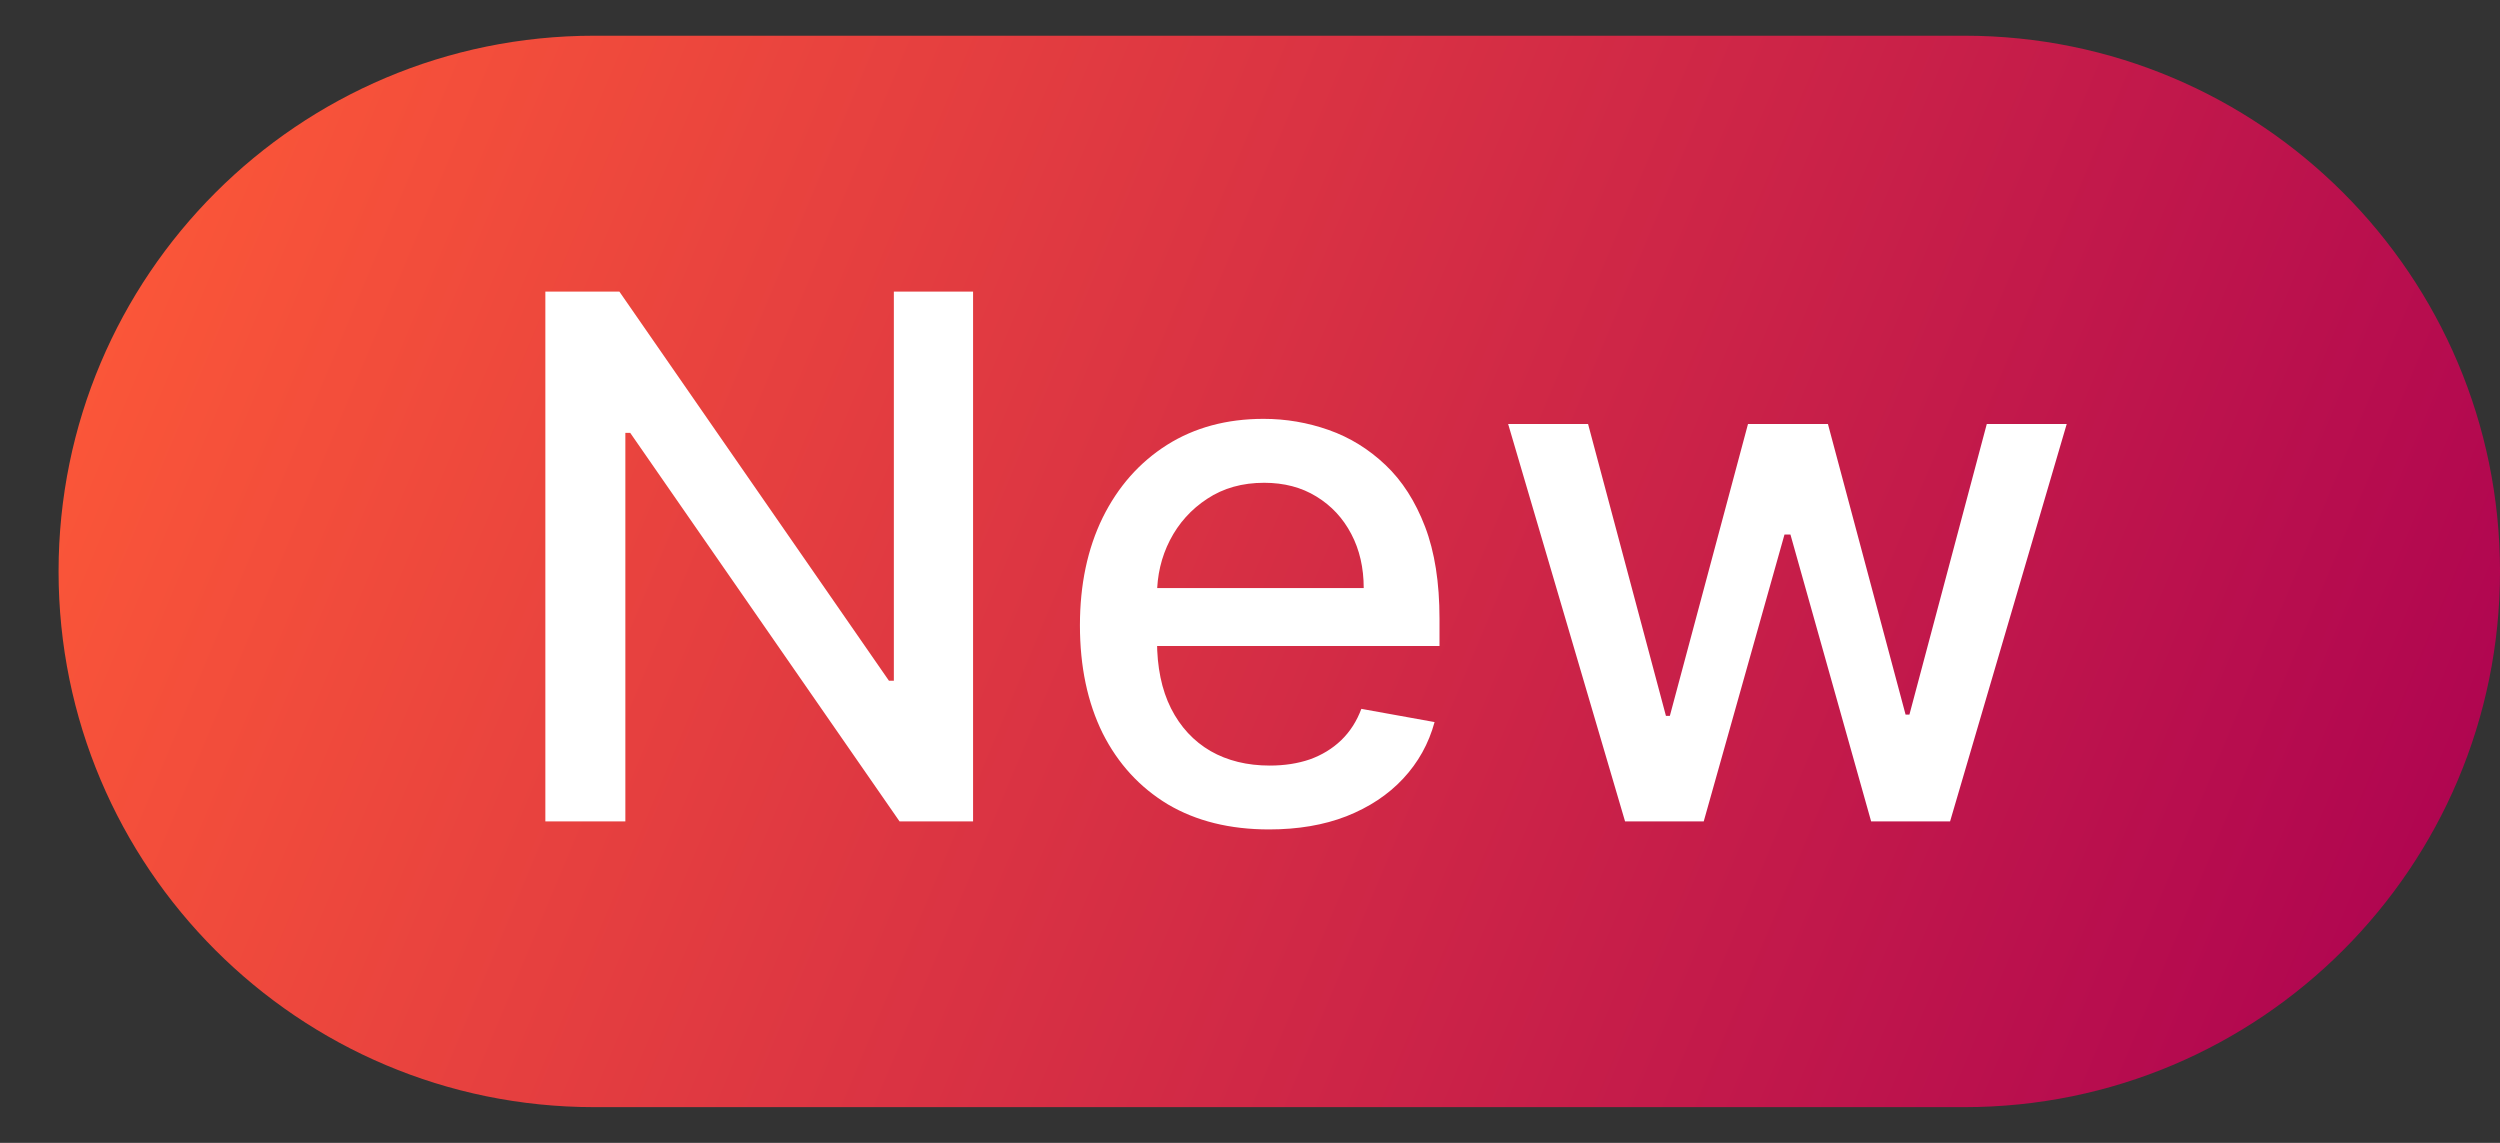
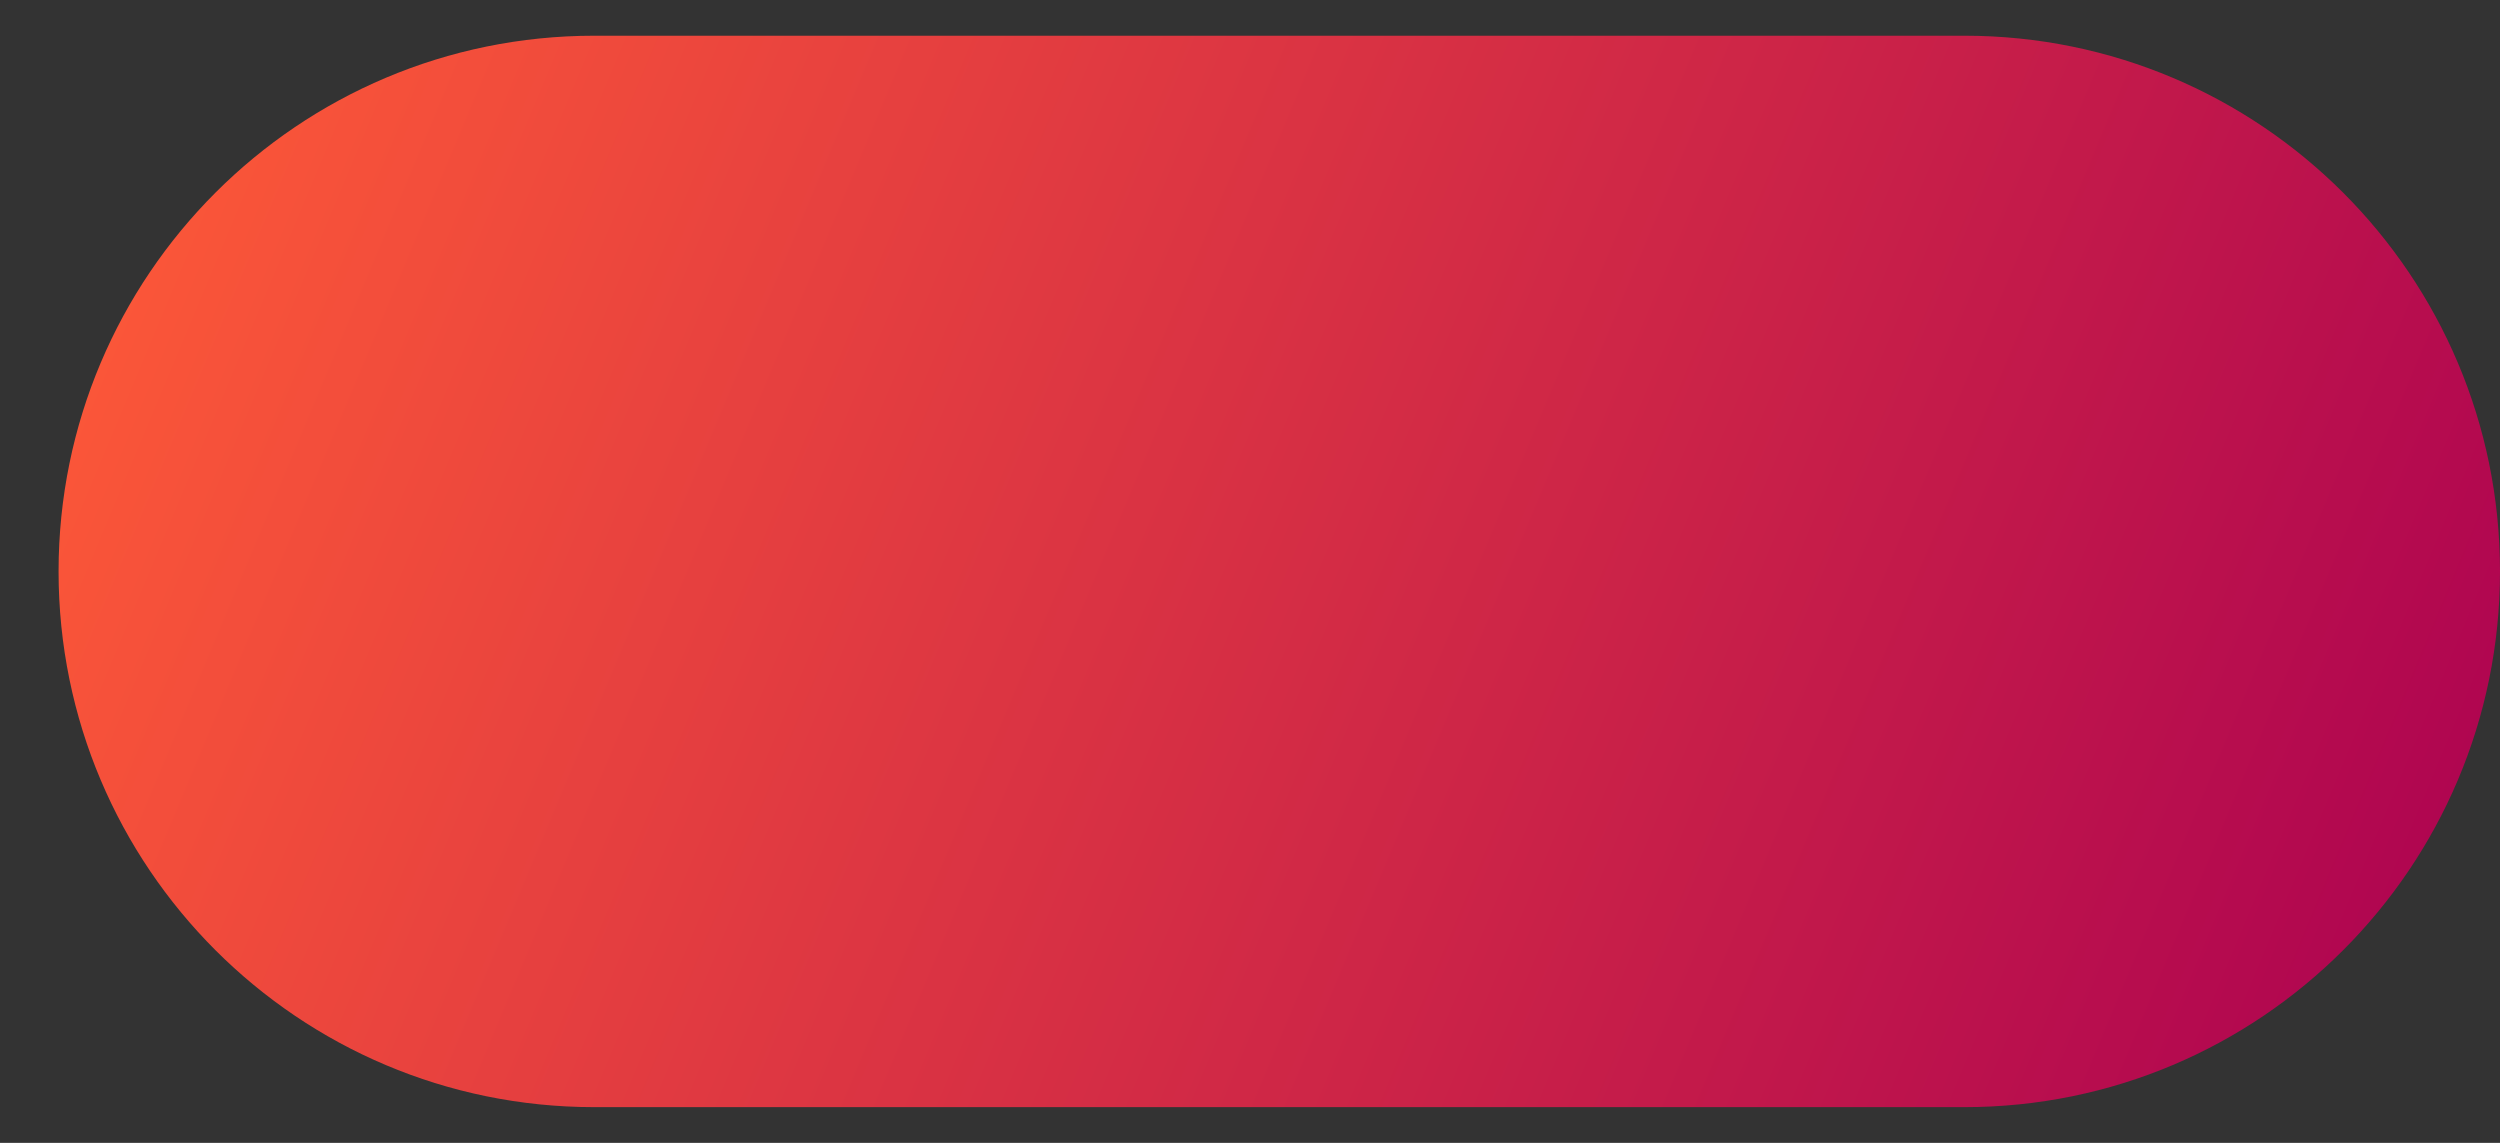
<svg xmlns="http://www.w3.org/2000/svg" width="35" height="16" viewBox="0 0 35 16" fill="none">
  <rect x="0" y="0" width="35" height="16" fill="#333333" stroke="none" />
  <path d="M0.82 8C0.82 3.858 4.178 0.5 8.32 0.5H27.5C31.642 0.5 35 3.858 35 8C35 12.142 31.642 15.5 27.5 15.5H8.32C4.178 15.5 0.82 12.142 0.82 8Z" fill="url(#paint0_linear_8_14)" />
-   <path d="M13.623 4.082V11.5H12.594L8.823 6.06H8.755V11.5H7.635V4.082H8.671L12.445 9.53H12.514V4.082H13.623ZM17.766 11.612C17.218 11.612 16.746 11.495 16.35 11.261C15.957 11.024 15.652 10.692 15.437 10.265C15.225 9.835 15.119 9.332 15.119 8.754C15.119 8.185 15.225 7.682 15.437 7.248C15.652 6.813 15.952 6.474 16.336 6.23C16.722 5.986 17.174 5.864 17.69 5.864C18.004 5.864 18.308 5.916 18.603 6.02C18.898 6.124 19.162 6.287 19.396 6.509C19.631 6.731 19.815 7.019 19.951 7.374C20.086 7.727 20.153 8.156 20.153 8.66V9.044H15.731V8.233H19.092C19.092 7.948 19.034 7.696 18.918 7.476C18.802 7.254 18.639 7.079 18.429 6.951C18.221 6.823 17.978 6.759 17.698 6.759C17.393 6.759 17.128 6.833 16.901 6.983C16.676 7.13 16.502 7.324 16.379 7.563C16.258 7.799 16.198 8.057 16.198 8.334V8.968C16.198 9.34 16.263 9.656 16.394 9.917C16.526 10.178 16.711 10.377 16.948 10.515C17.184 10.65 17.461 10.718 17.777 10.718C17.983 10.718 18.17 10.689 18.339 10.631C18.508 10.57 18.654 10.481 18.777 10.363C18.9 10.244 18.994 10.098 19.059 9.924L20.084 10.109C20.002 10.411 19.855 10.675 19.643 10.902C19.433 11.127 19.168 11.302 18.849 11.428C18.533 11.551 18.172 11.612 17.766 11.612ZM22.751 11.5L21.114 5.936H22.233L23.323 10.022H23.378L24.472 5.936H25.591L26.678 10.004H26.732L27.815 5.936H28.934L27.301 11.5H26.196L25.066 7.483H24.983L23.852 11.5H22.751Z" fill="white" />
  <defs>
    <linearGradient id="paint0_linear_8_14" x1="0.82" y1="0.5" x2="35.247" y2="14.912" gradientUnits="userSpaceOnUse">
      <stop offset="0.005" stop-color="#FF5B37" />
      <stop offset="1" stop-color="#AB0052" />
    </linearGradient>
  </defs>
</svg>